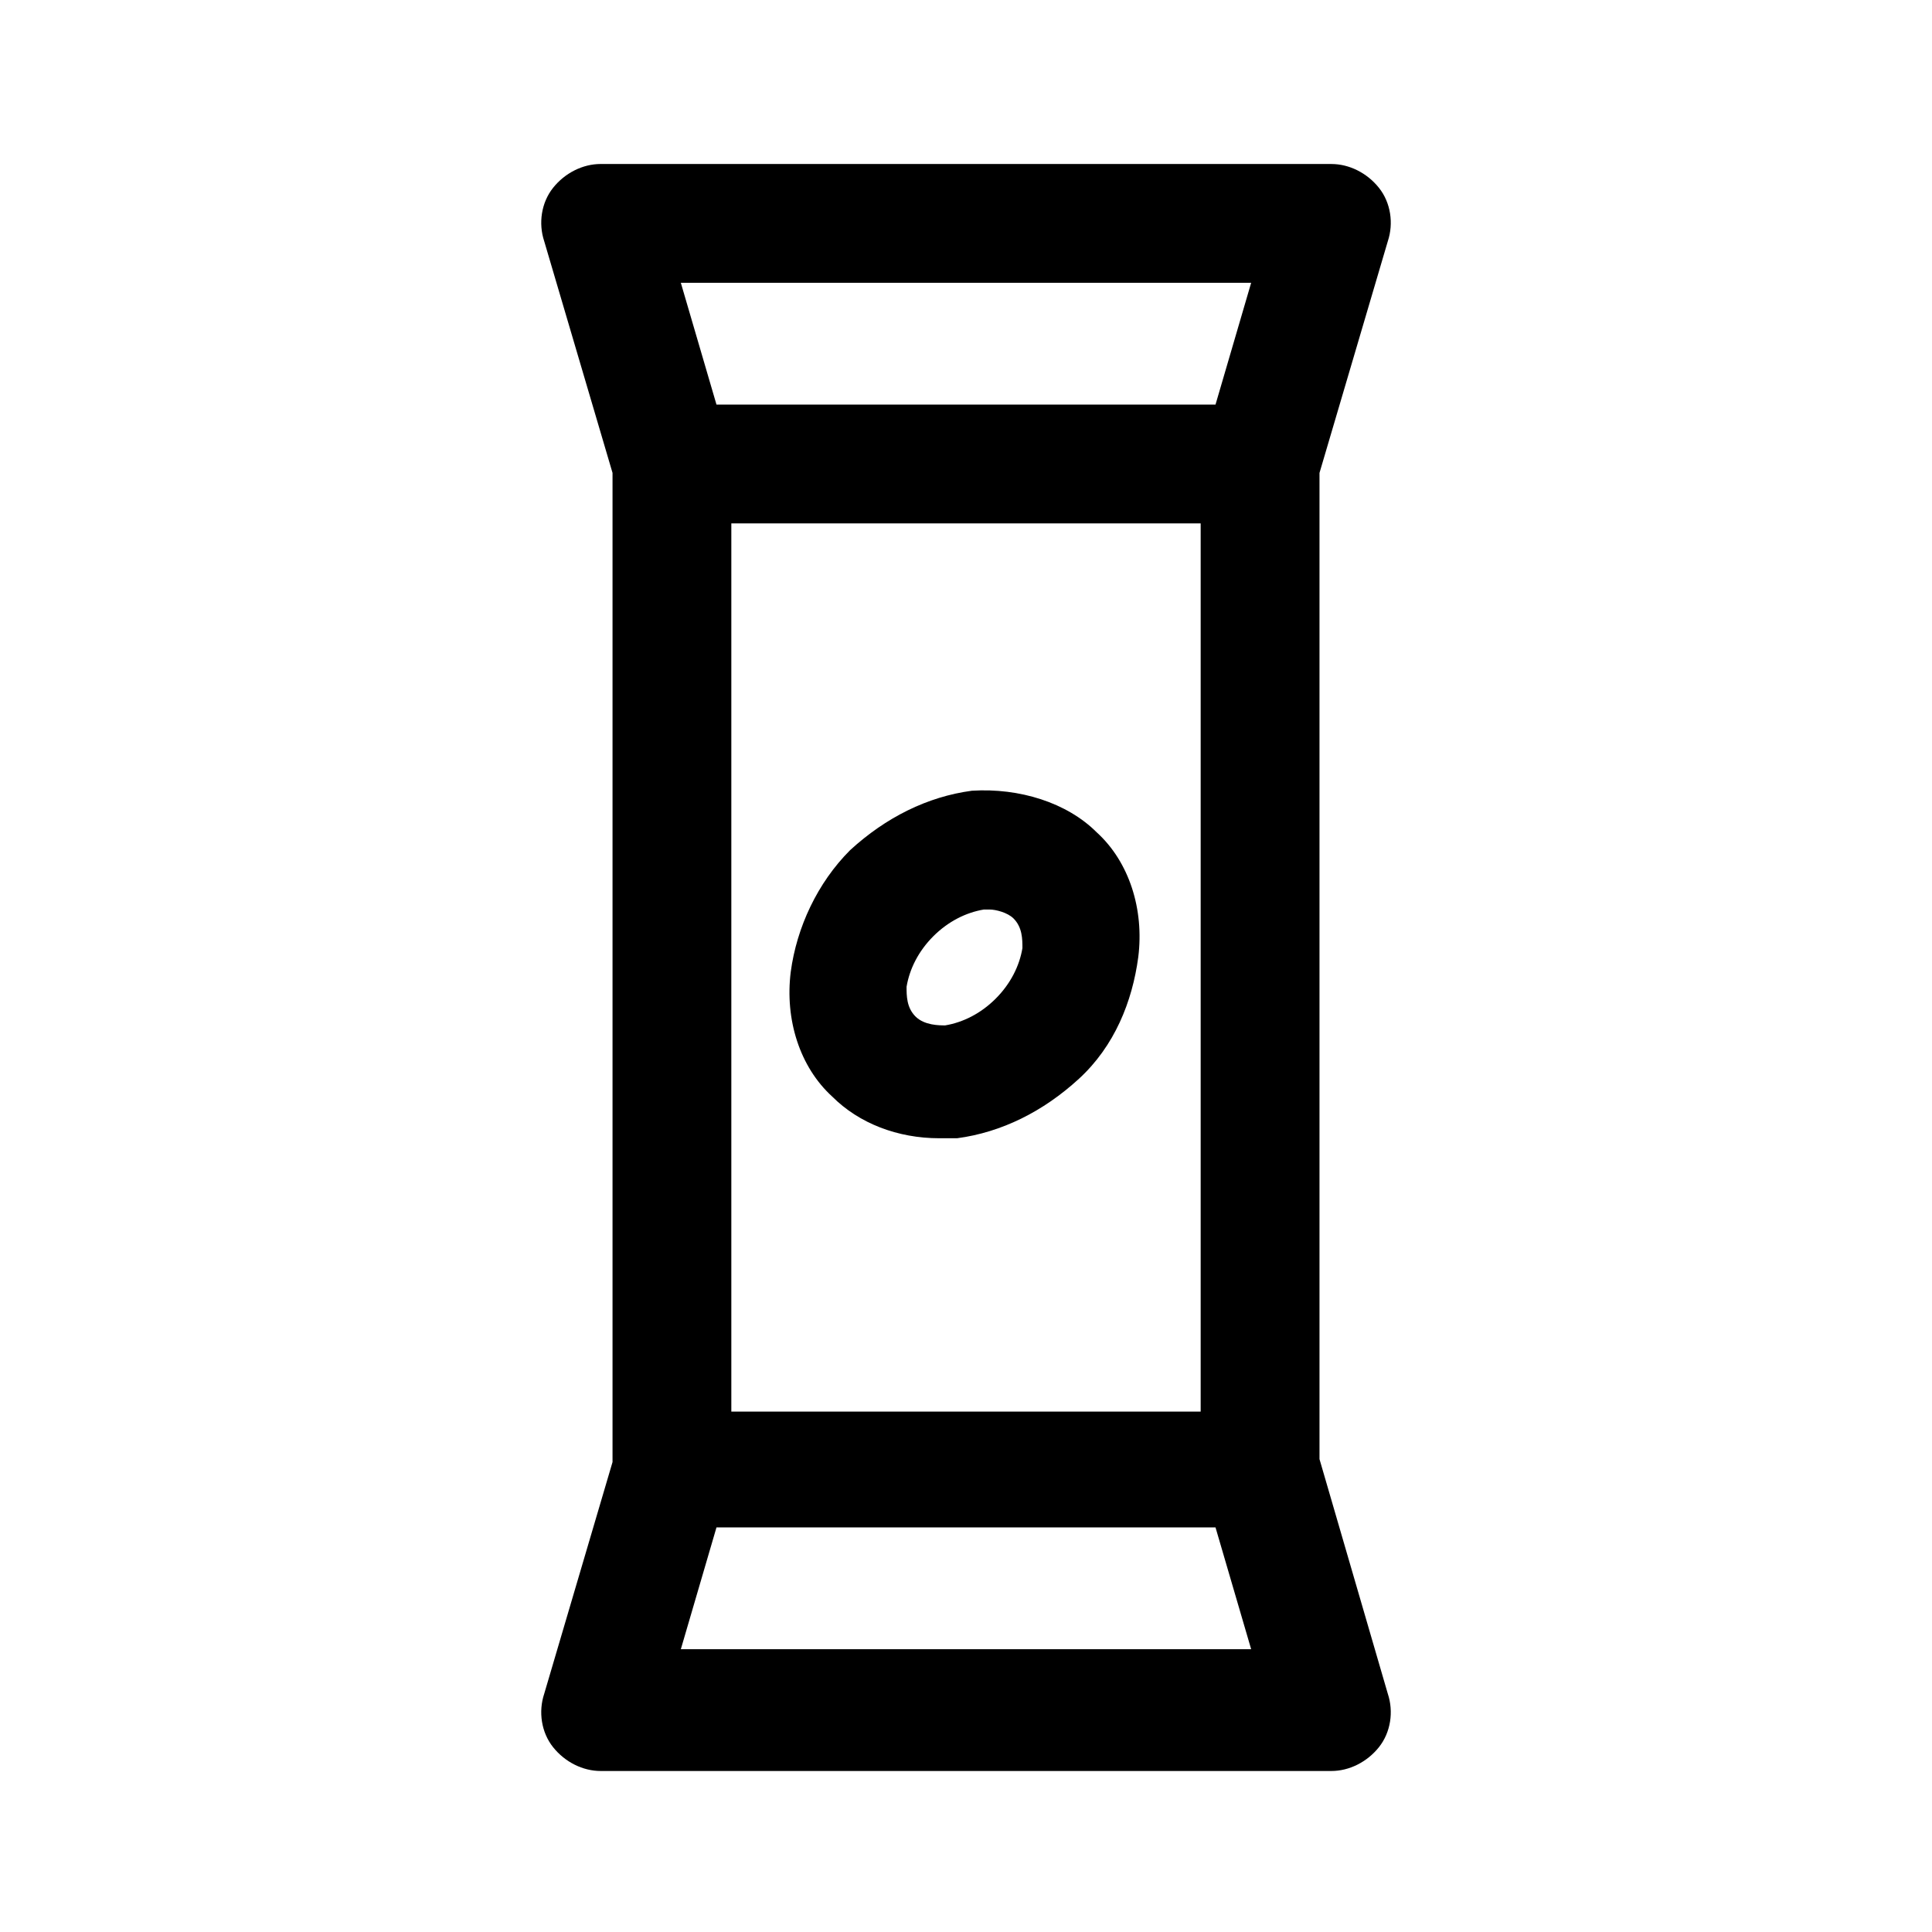
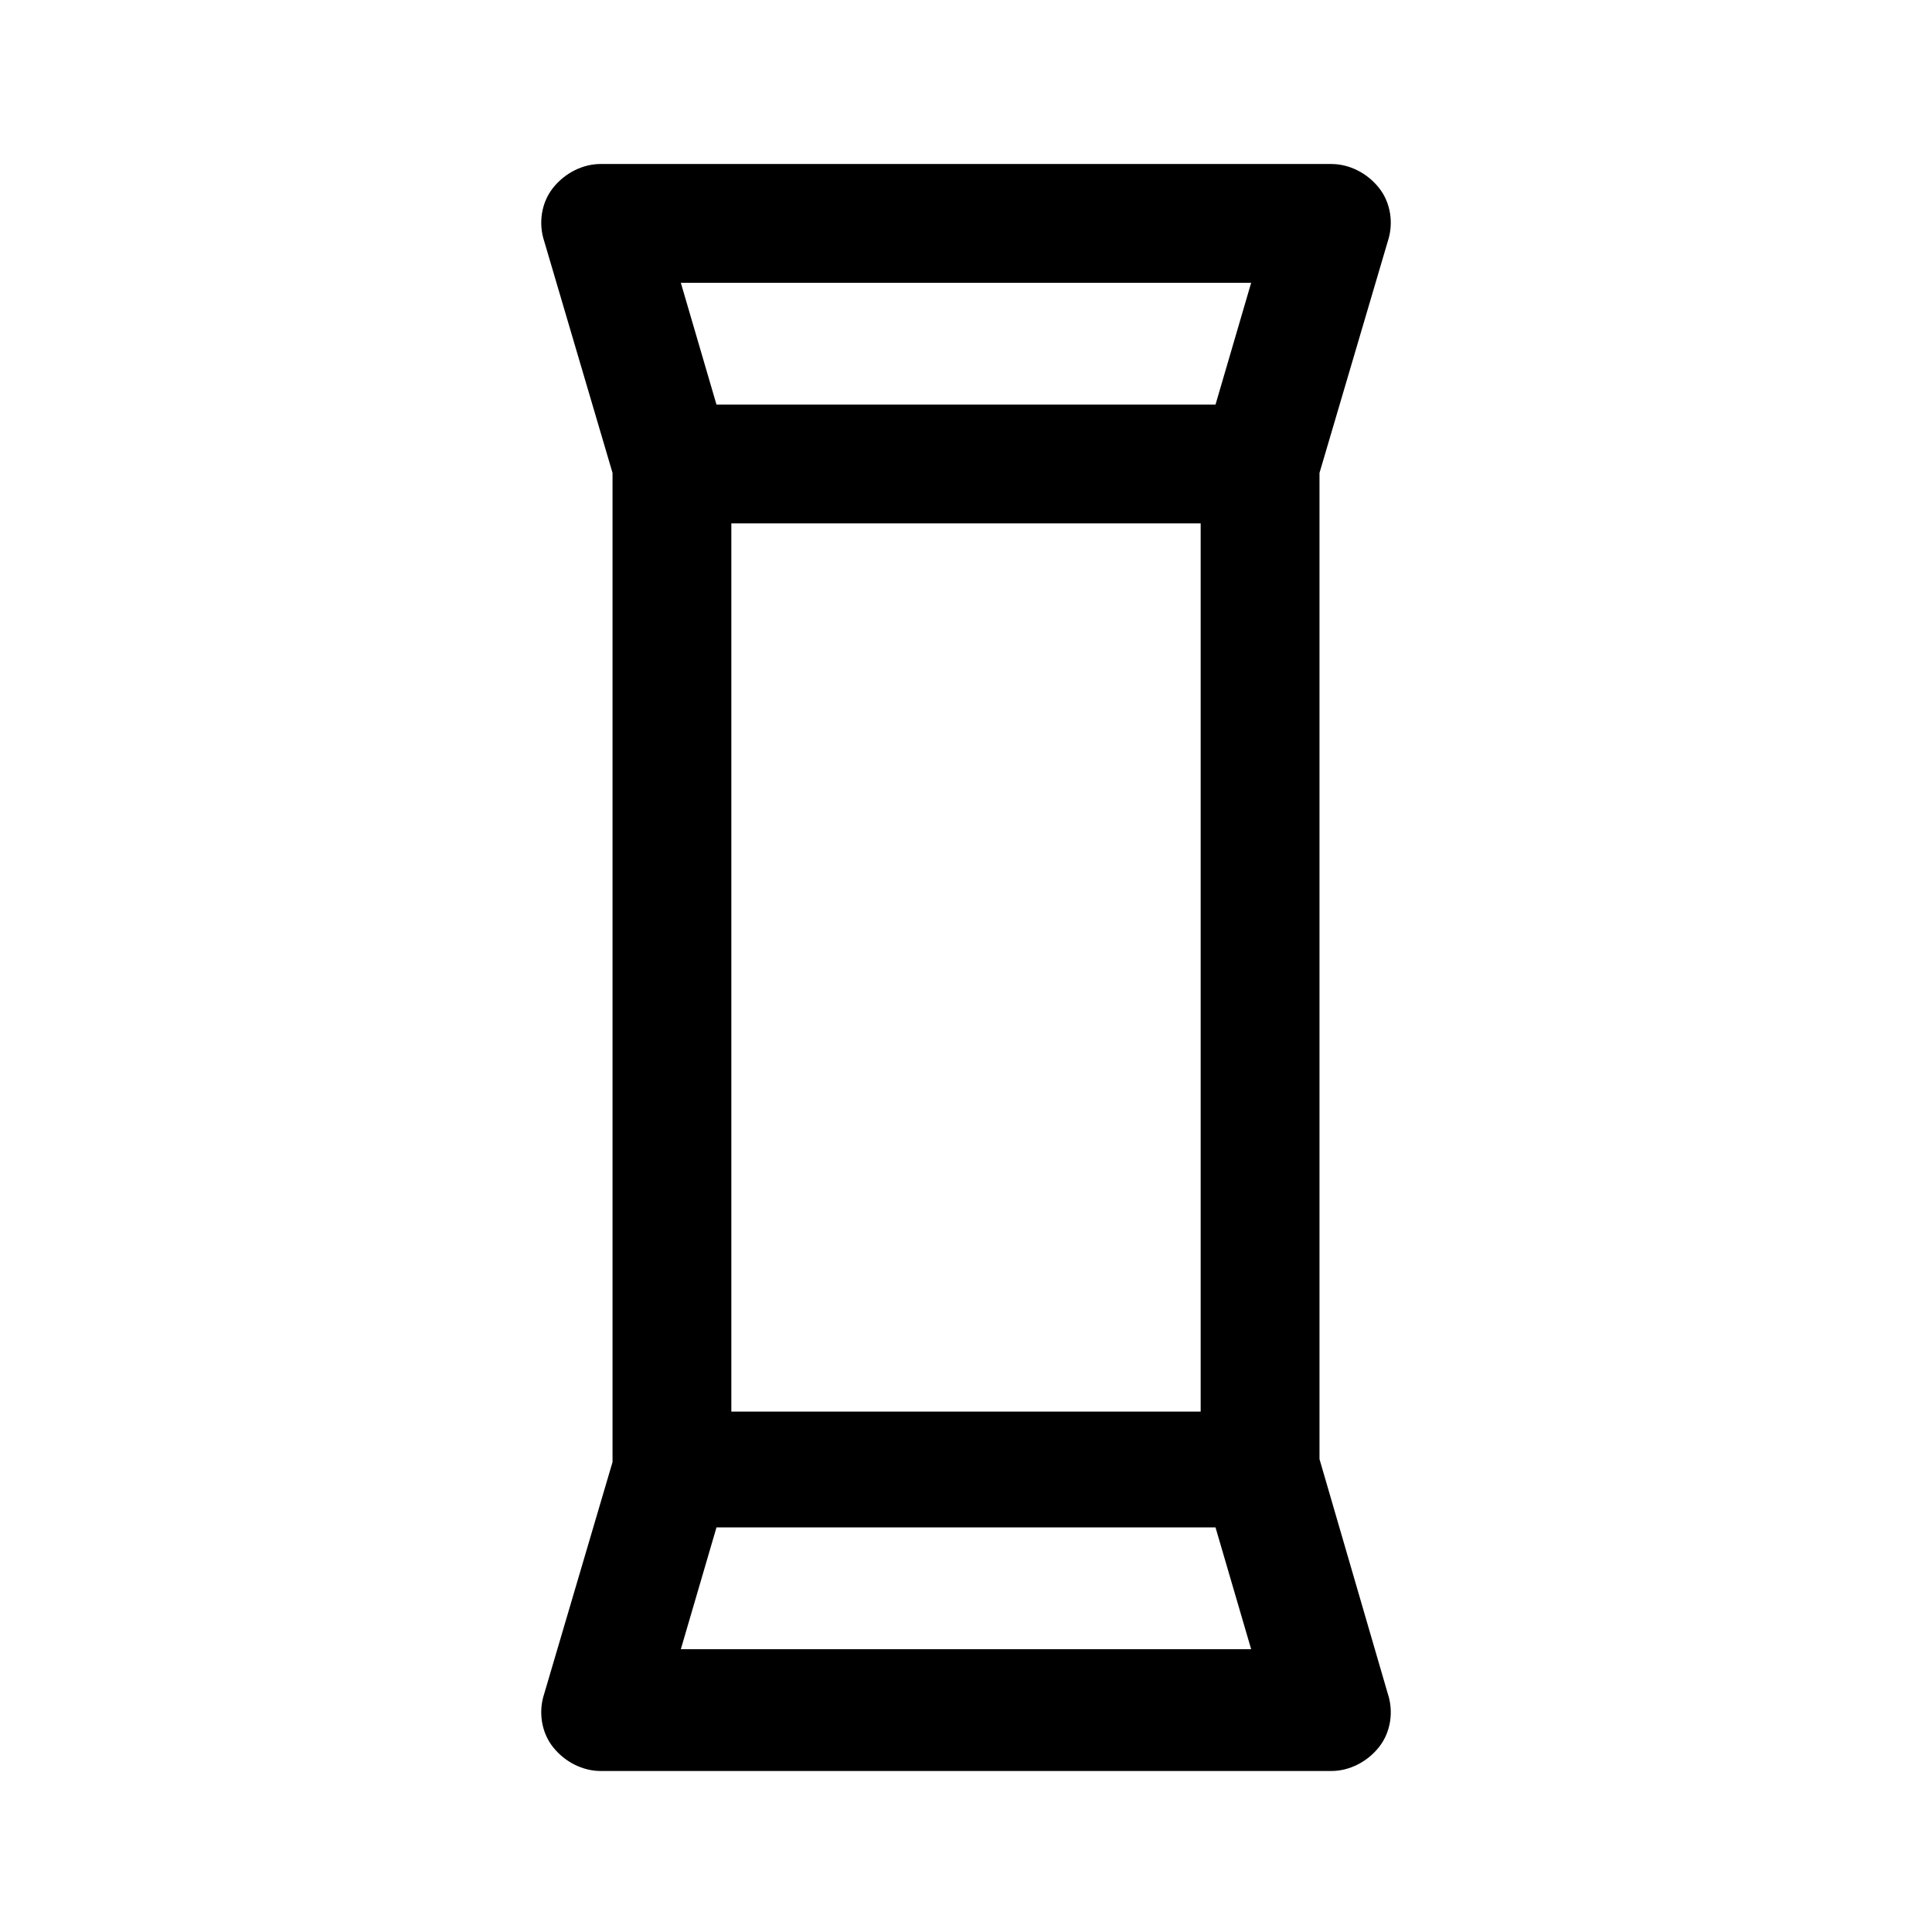
<svg xmlns="http://www.w3.org/2000/svg" fill="#000000" width="800px" height="800px" version="1.1" viewBox="144 144 512 512">
  <g>
-     <path d="m401.57 353.55c-11.809 1.574-22.828 7.086-32.273 15.742-8.66 8.66-14.168 20.469-15.742 32.273-1.574 12.594 2.363 25.191 11.02 33.062 7.086 7.086 17.32 11.02 28.34 11.02h4.723c11.809-1.574 22.828-7.086 32.273-15.742 9.445-8.66 14.168-20.469 15.742-32.273 1.574-12.594-2.363-25.191-11.02-33.062-7.875-7.871-20.469-11.809-33.062-11.02zm13.383 41.719c-0.789 4.723-3.148 9.445-7.086 13.383s-8.66 6.297-13.383 7.086c-1.574 0-5.512 0-7.871-2.363-2.363-2.363-2.363-5.512-2.363-7.871 0.789-4.723 3.148-9.445 7.086-13.383s8.66-6.297 13.383-7.086h1.574c1.574 0 4.723 0.789 6.297 2.363 2.363 2.363 2.363 5.512 2.363 7.871z" />
    <path d="m493.68 530.68v-261.35l18.105-61.402c1.574-4.723 0.789-10.234-2.363-14.168-3.148-3.938-7.871-6.297-12.594-6.297l-193.65-0.004c-4.723 0-9.445 2.363-12.594 6.297-3.148 3.938-3.938 9.445-2.363 14.168l18.105 61.402v262.14l-18.105 61.402c-1.574 4.723-0.789 10.234 2.363 14.168 3.148 3.938 7.871 6.297 12.594 6.297h193.65c4.723 0 9.445-2.363 12.594-6.297 3.148-3.938 3.938-9.445 2.363-14.168zm-155.87-247.97h124.38v235.38l-124.38-0.004zm137.76-63.766-9.445 32.273-132.25 0.004-9.449-32.277zm-151.14 362.11 9.445-32.273h132.25l9.445 32.273z" />
  </g>
</svg>